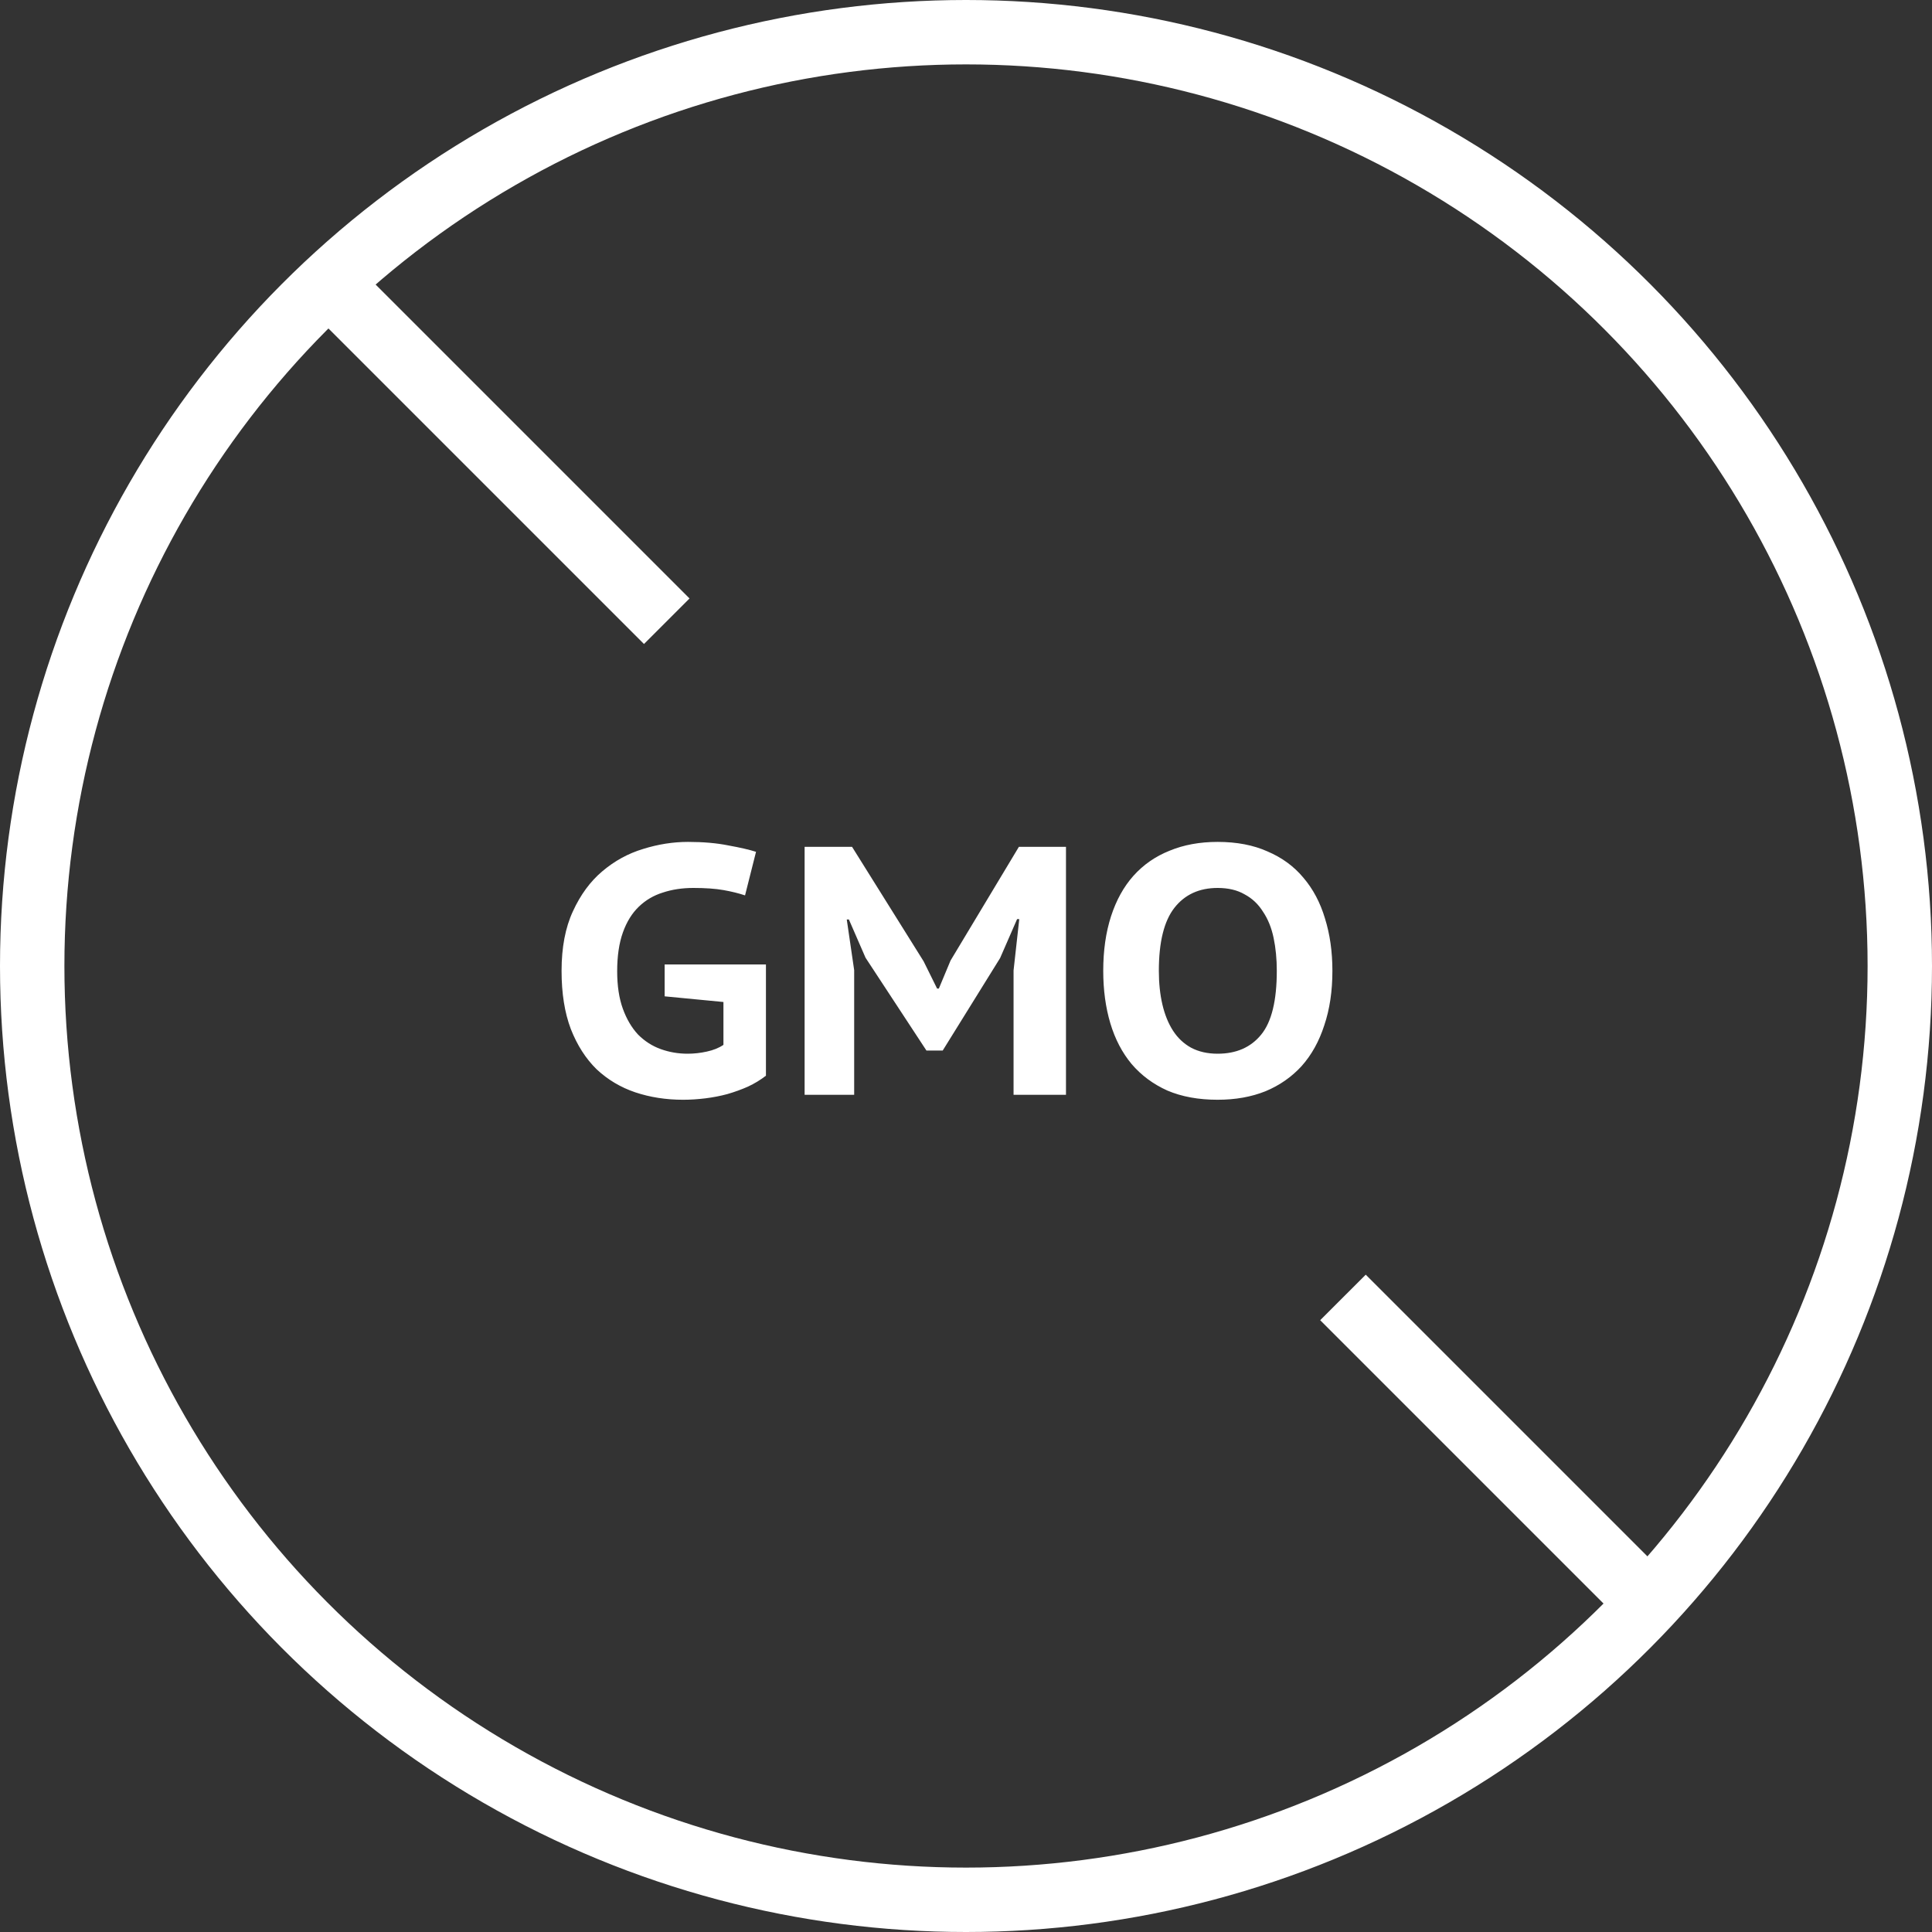
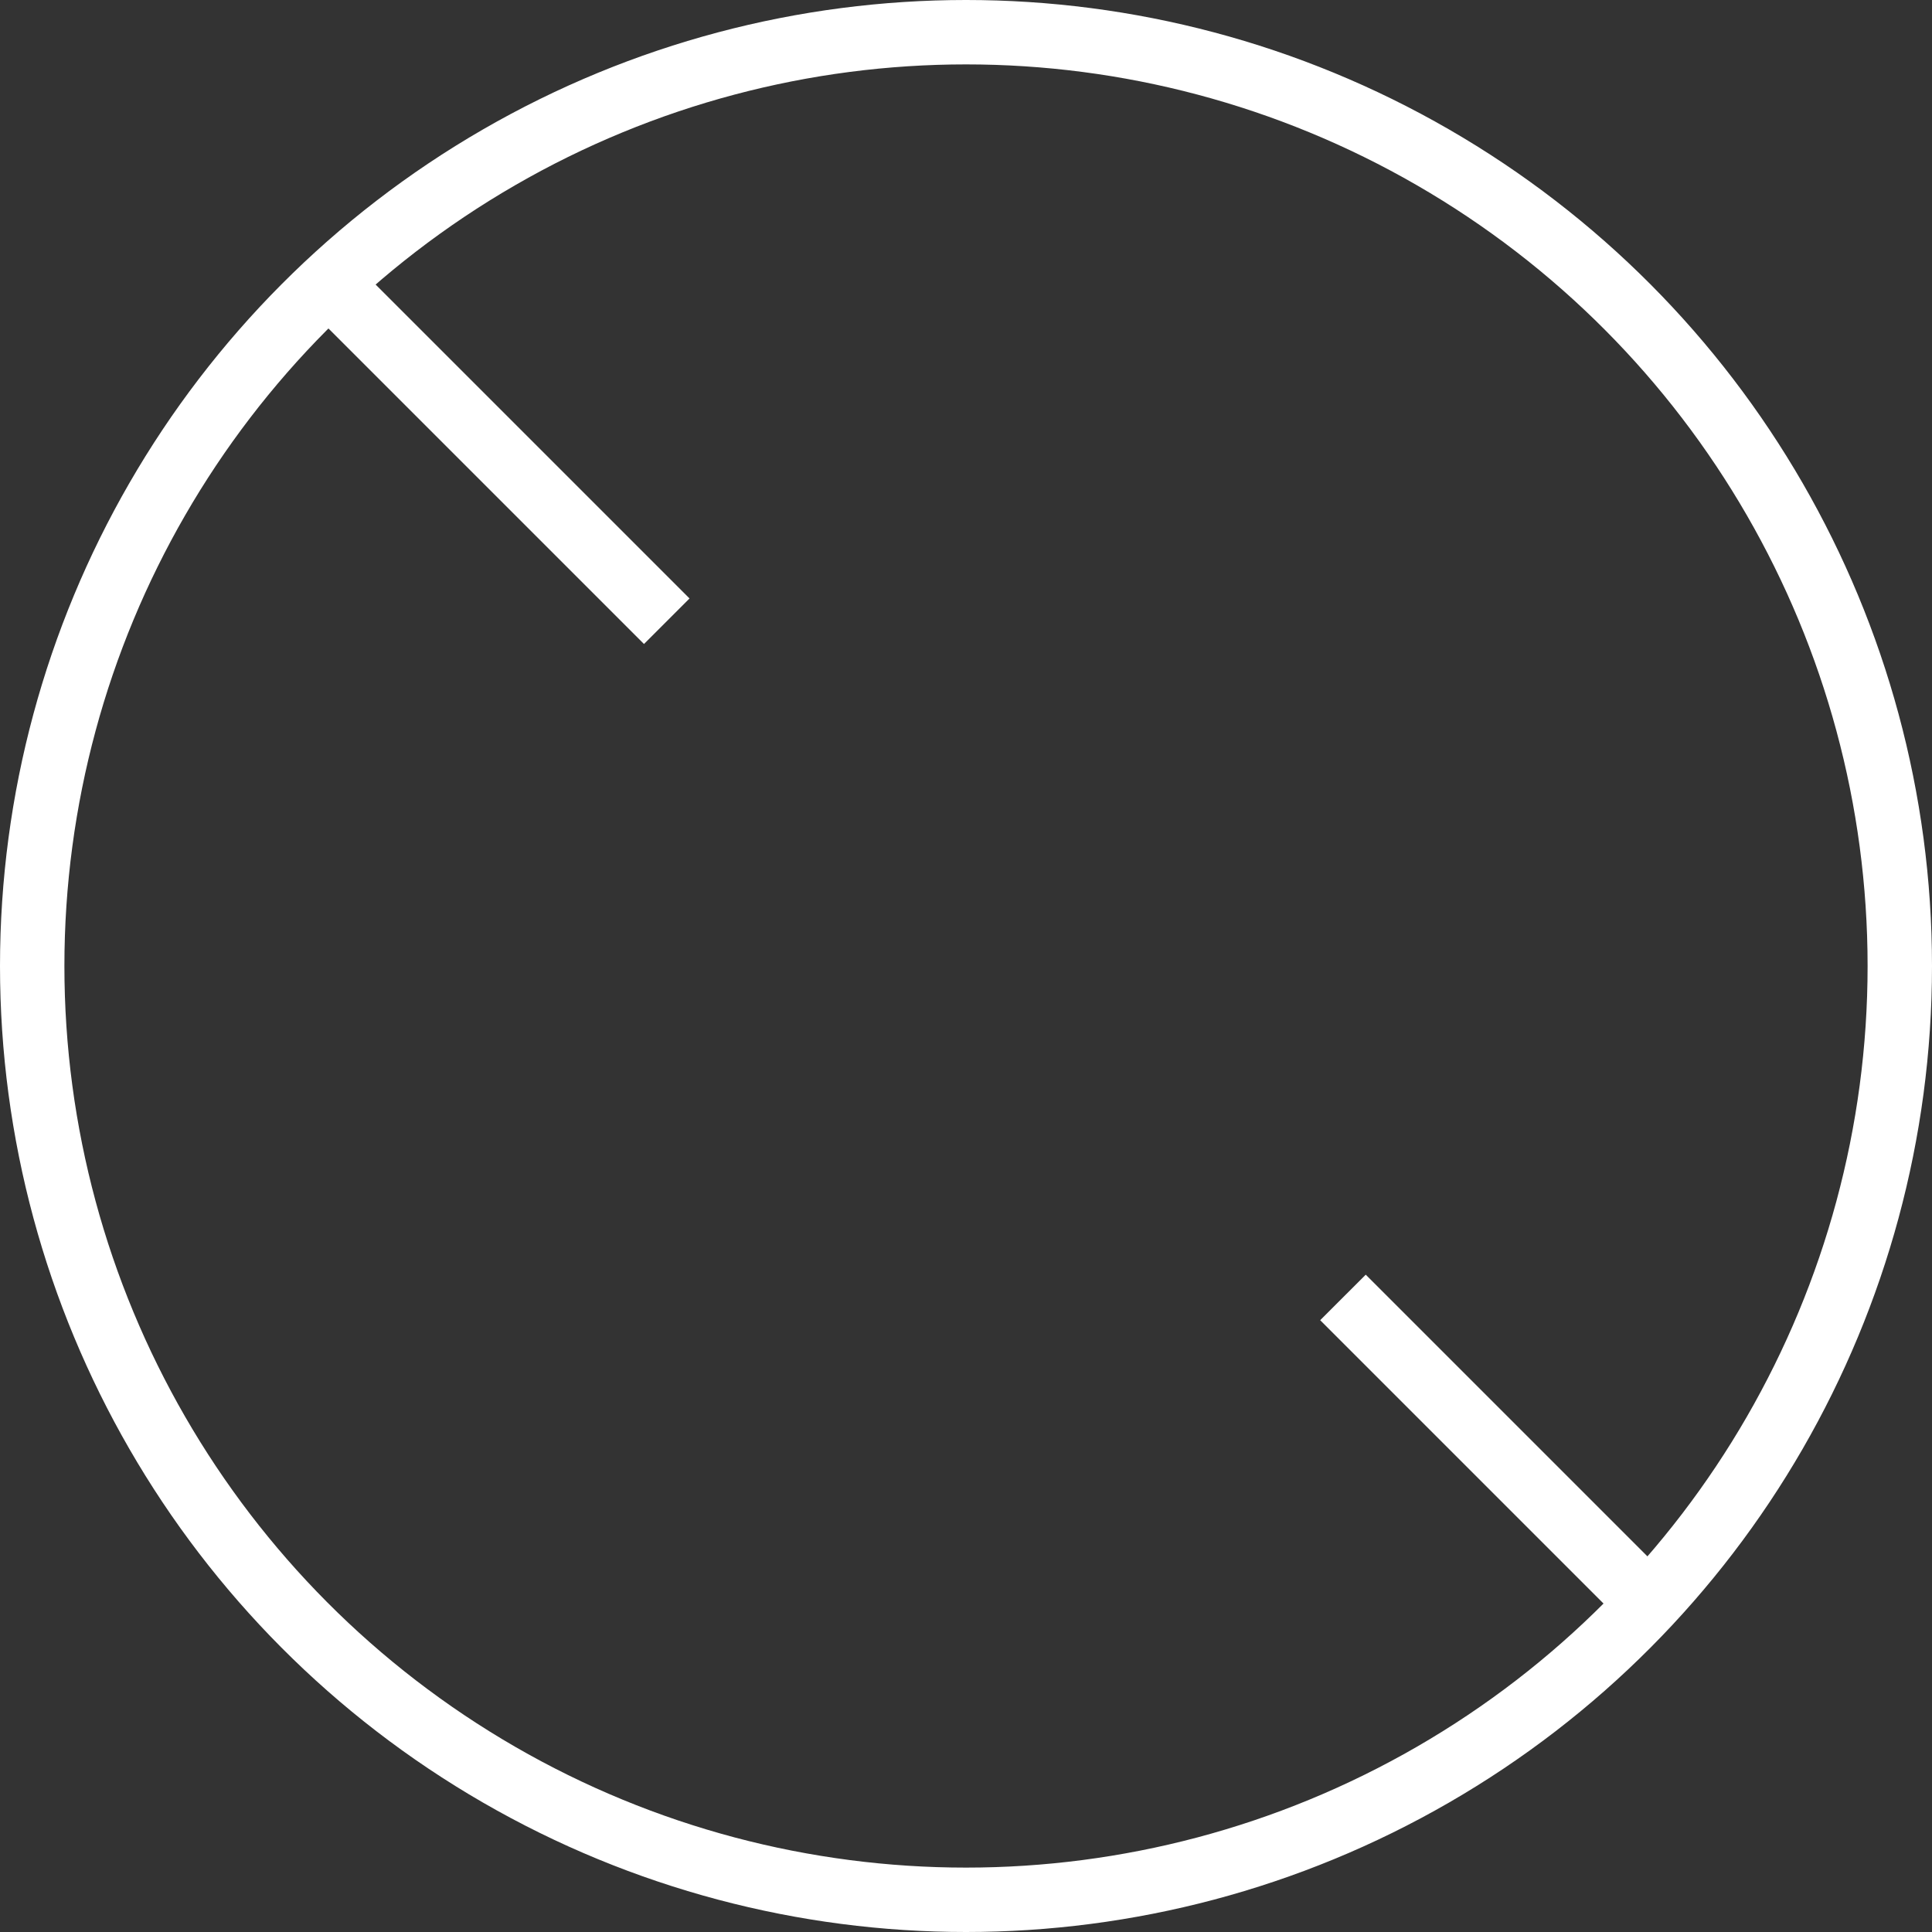
<svg xmlns="http://www.w3.org/2000/svg" width="60" height="60" viewBox="0 0 60 60" fill="none">
  <rect x="0" y="0" width="60" height="60" fill="#333333" stroke="none" />
-   <path d="M20.641 29.952H23.787V33.406C23.618 33.538 23.431 33.652 23.226 33.747C23.028 33.835 22.815 33.912 22.588 33.978C22.368 34.037 22.141 34.081 21.906 34.11C21.671 34.139 21.44 34.154 21.213 34.154C20.685 34.154 20.19 34.077 19.728 33.923C19.273 33.769 18.874 33.531 18.529 33.208C18.192 32.878 17.924 32.46 17.726 31.954C17.535 31.448 17.44 30.847 17.44 30.15C17.44 29.424 17.557 28.808 17.792 28.302C18.027 27.789 18.331 27.374 18.705 27.059C19.086 26.736 19.508 26.505 19.97 26.366C20.439 26.219 20.905 26.146 21.367 26.146C21.844 26.146 22.262 26.183 22.621 26.256C22.988 26.322 23.274 26.388 23.479 26.454L23.138 27.807C22.94 27.741 22.716 27.686 22.467 27.642C22.218 27.598 21.906 27.576 21.532 27.576C21.187 27.576 20.872 27.624 20.586 27.719C20.3 27.807 20.051 27.954 19.838 28.159C19.625 28.364 19.46 28.632 19.343 28.962C19.226 29.292 19.167 29.692 19.167 30.161C19.167 30.616 19.226 31.004 19.343 31.327C19.46 31.65 19.618 31.917 19.816 32.13C20.021 32.335 20.256 32.486 20.52 32.581C20.784 32.676 21.063 32.724 21.356 32.724C21.554 32.724 21.752 32.702 21.95 32.658C22.155 32.614 22.328 32.544 22.467 32.449V31.118L20.641 30.942V29.952ZM31.477 30.139L31.654 28.544H31.587L31.059 29.754L29.277 32.625H28.771L26.88 29.743L26.363 28.555H26.297L26.527 30.128V34H24.988V26.3H26.462L28.683 29.853L29.102 30.7H29.157L29.52 29.831L31.642 26.3H33.105V34H31.477V30.139ZM34.262 30.15C34.262 29.519 34.343 28.955 34.504 28.456C34.666 27.957 34.897 27.539 35.197 27.202C35.505 26.857 35.879 26.597 36.319 26.421C36.759 26.238 37.258 26.146 37.815 26.146C38.409 26.146 38.926 26.245 39.366 26.443C39.814 26.634 40.184 26.905 40.477 27.257C40.778 27.609 41.002 28.031 41.148 28.522C41.302 29.013 41.379 29.556 41.379 30.15C41.379 30.781 41.295 31.345 41.126 31.844C40.965 32.343 40.73 32.764 40.422 33.109C40.114 33.446 39.74 33.707 39.3 33.89C38.86 34.066 38.365 34.154 37.815 34.154C37.221 34.154 36.701 34.059 36.253 33.868C35.813 33.67 35.443 33.395 35.142 33.043C34.849 32.691 34.629 32.269 34.482 31.778C34.336 31.287 34.262 30.744 34.262 30.15ZM35.989 30.15C35.989 30.531 36.026 30.88 36.099 31.195C36.173 31.51 36.283 31.782 36.429 32.009C36.576 32.236 36.763 32.412 36.99 32.537C37.225 32.662 37.5 32.724 37.815 32.724C38.395 32.724 38.846 32.526 39.168 32.13C39.491 31.734 39.652 31.074 39.652 30.15C39.652 29.783 39.619 29.442 39.553 29.127C39.487 28.812 39.377 28.54 39.223 28.313C39.077 28.078 38.886 27.899 38.651 27.774C38.424 27.642 38.145 27.576 37.815 27.576C37.243 27.576 36.796 27.781 36.473 28.192C36.151 28.603 35.989 29.255 35.989 30.15Z" fill="white" />
  <circle cx="30" cy="30" r="29" stroke="white" stroke-width="2" />
  <line x1="10.707" y1="9.293" x2="20.707" y2="19.293" stroke="white" stroke-width="2" />
  <line x1="41.707" y1="40.293" x2="51.707" y2="50.293" stroke="white" stroke-width="2" />
</svg>